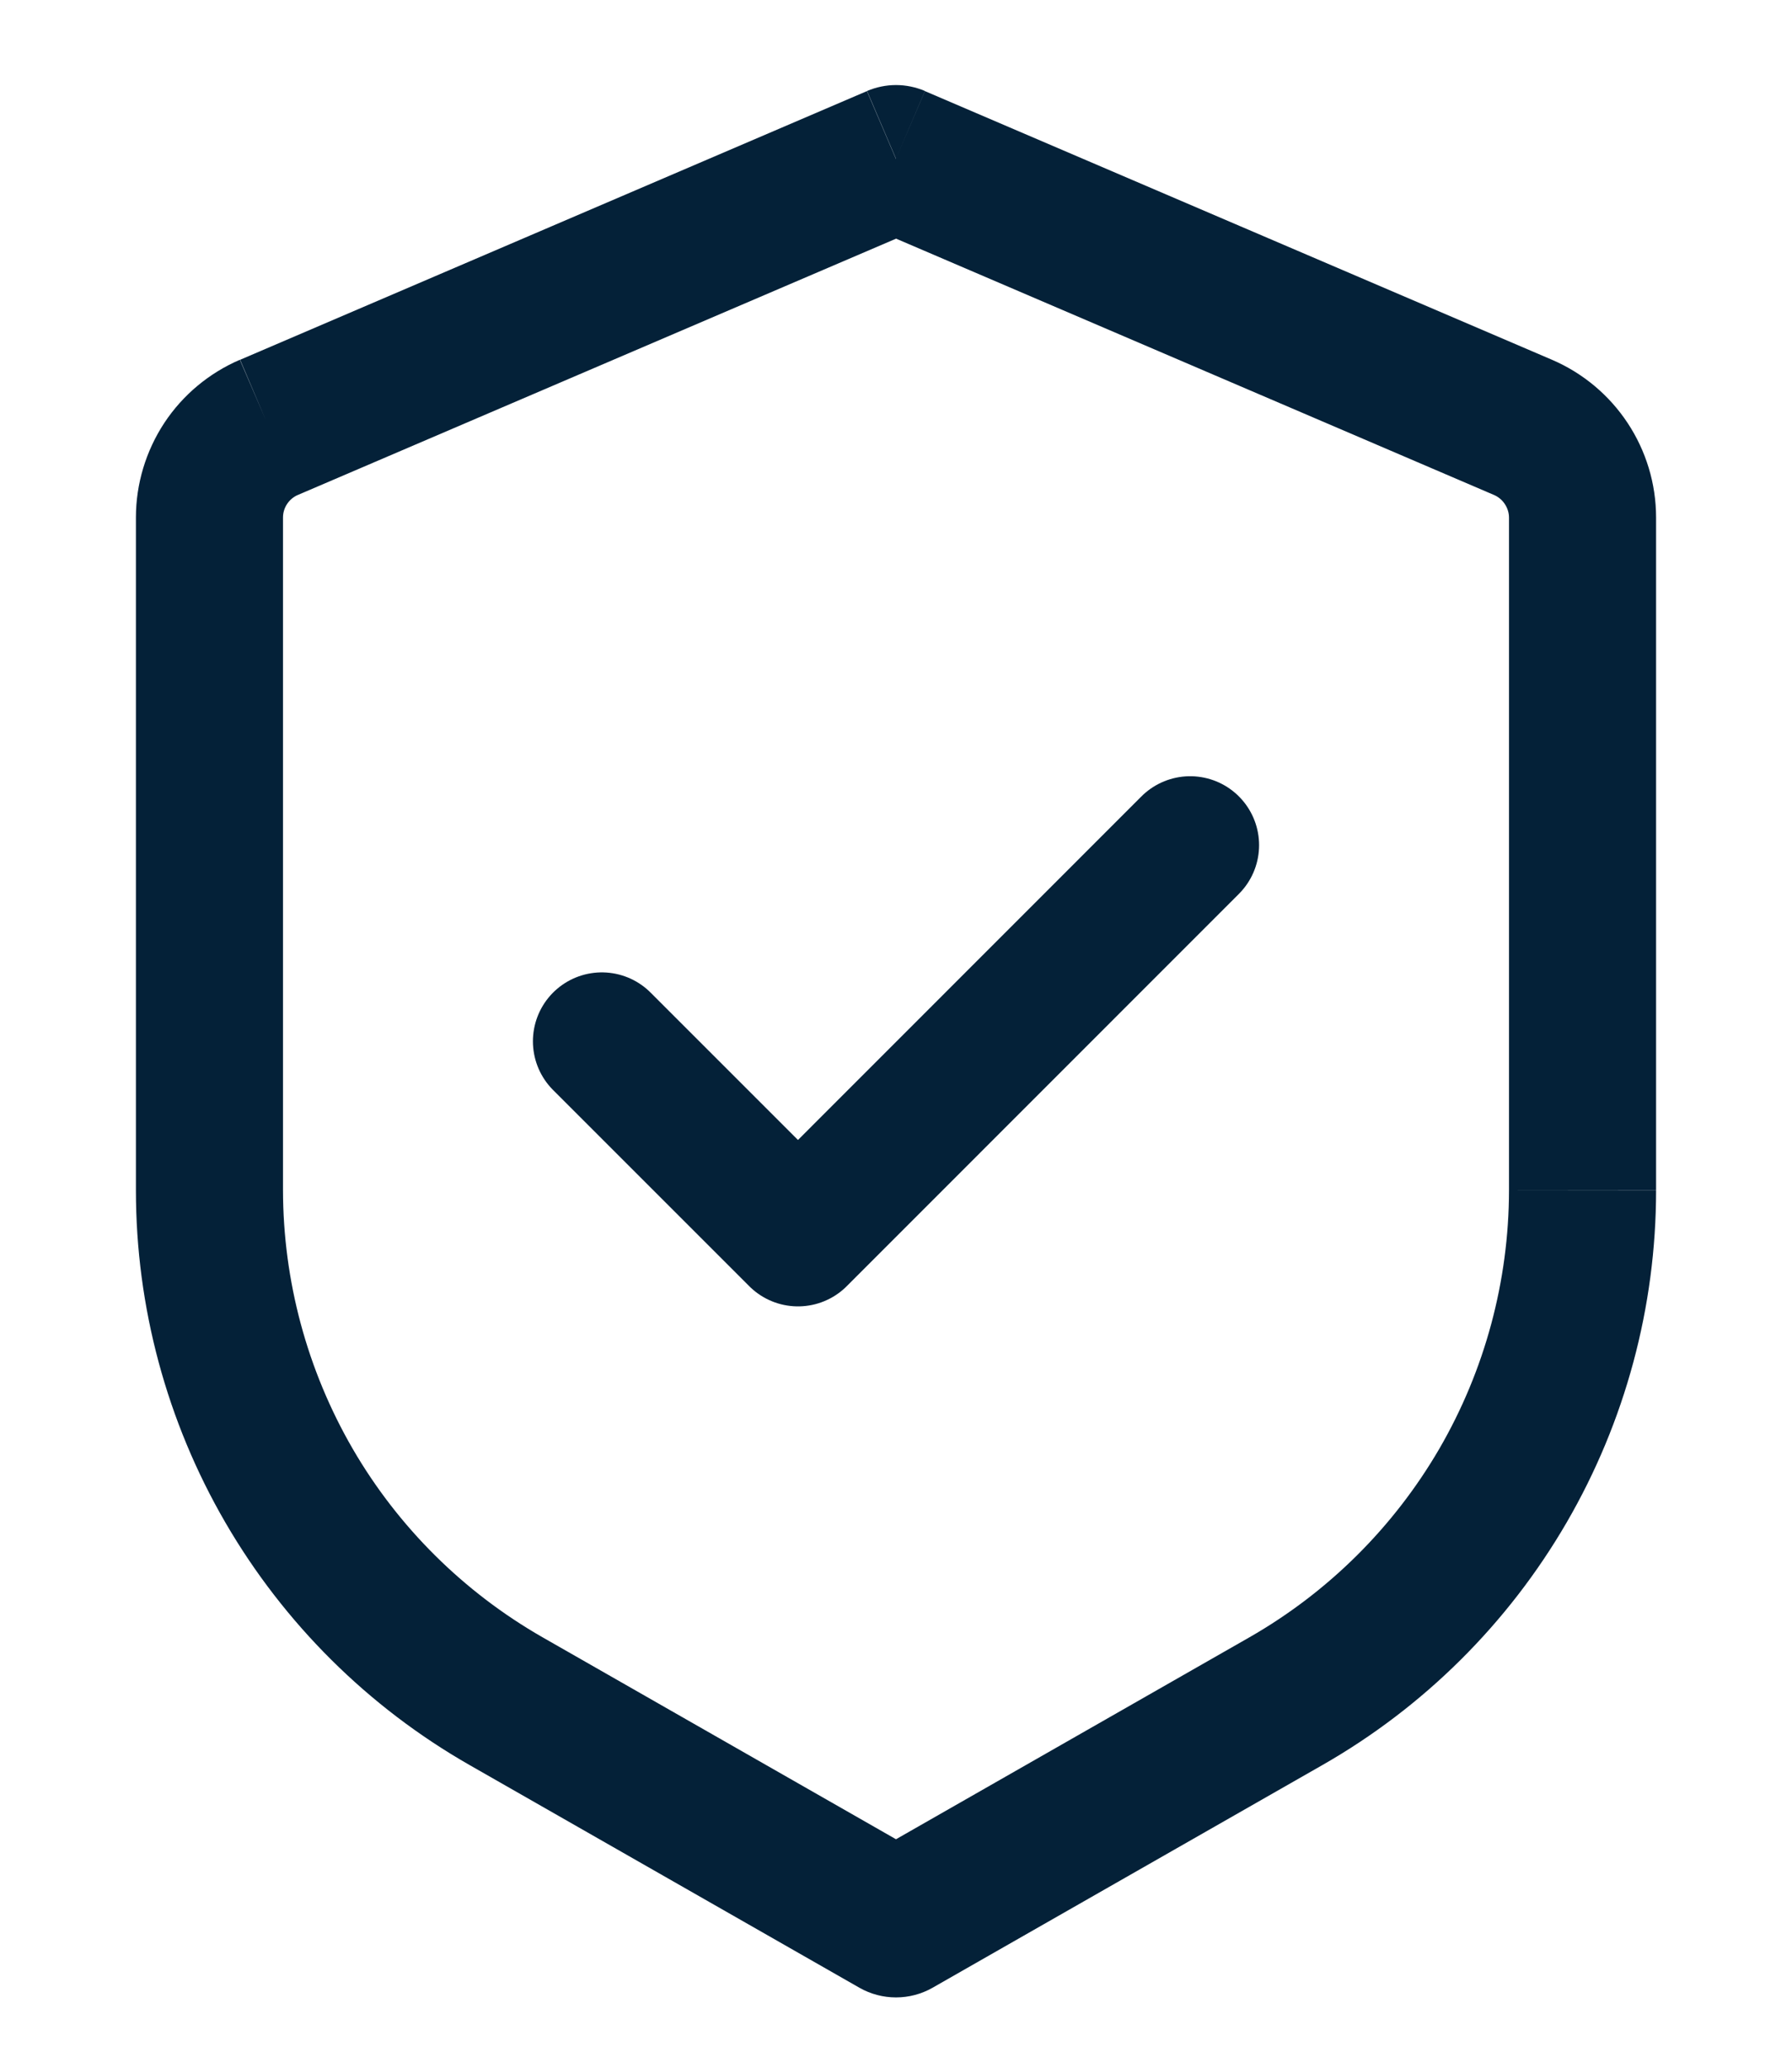
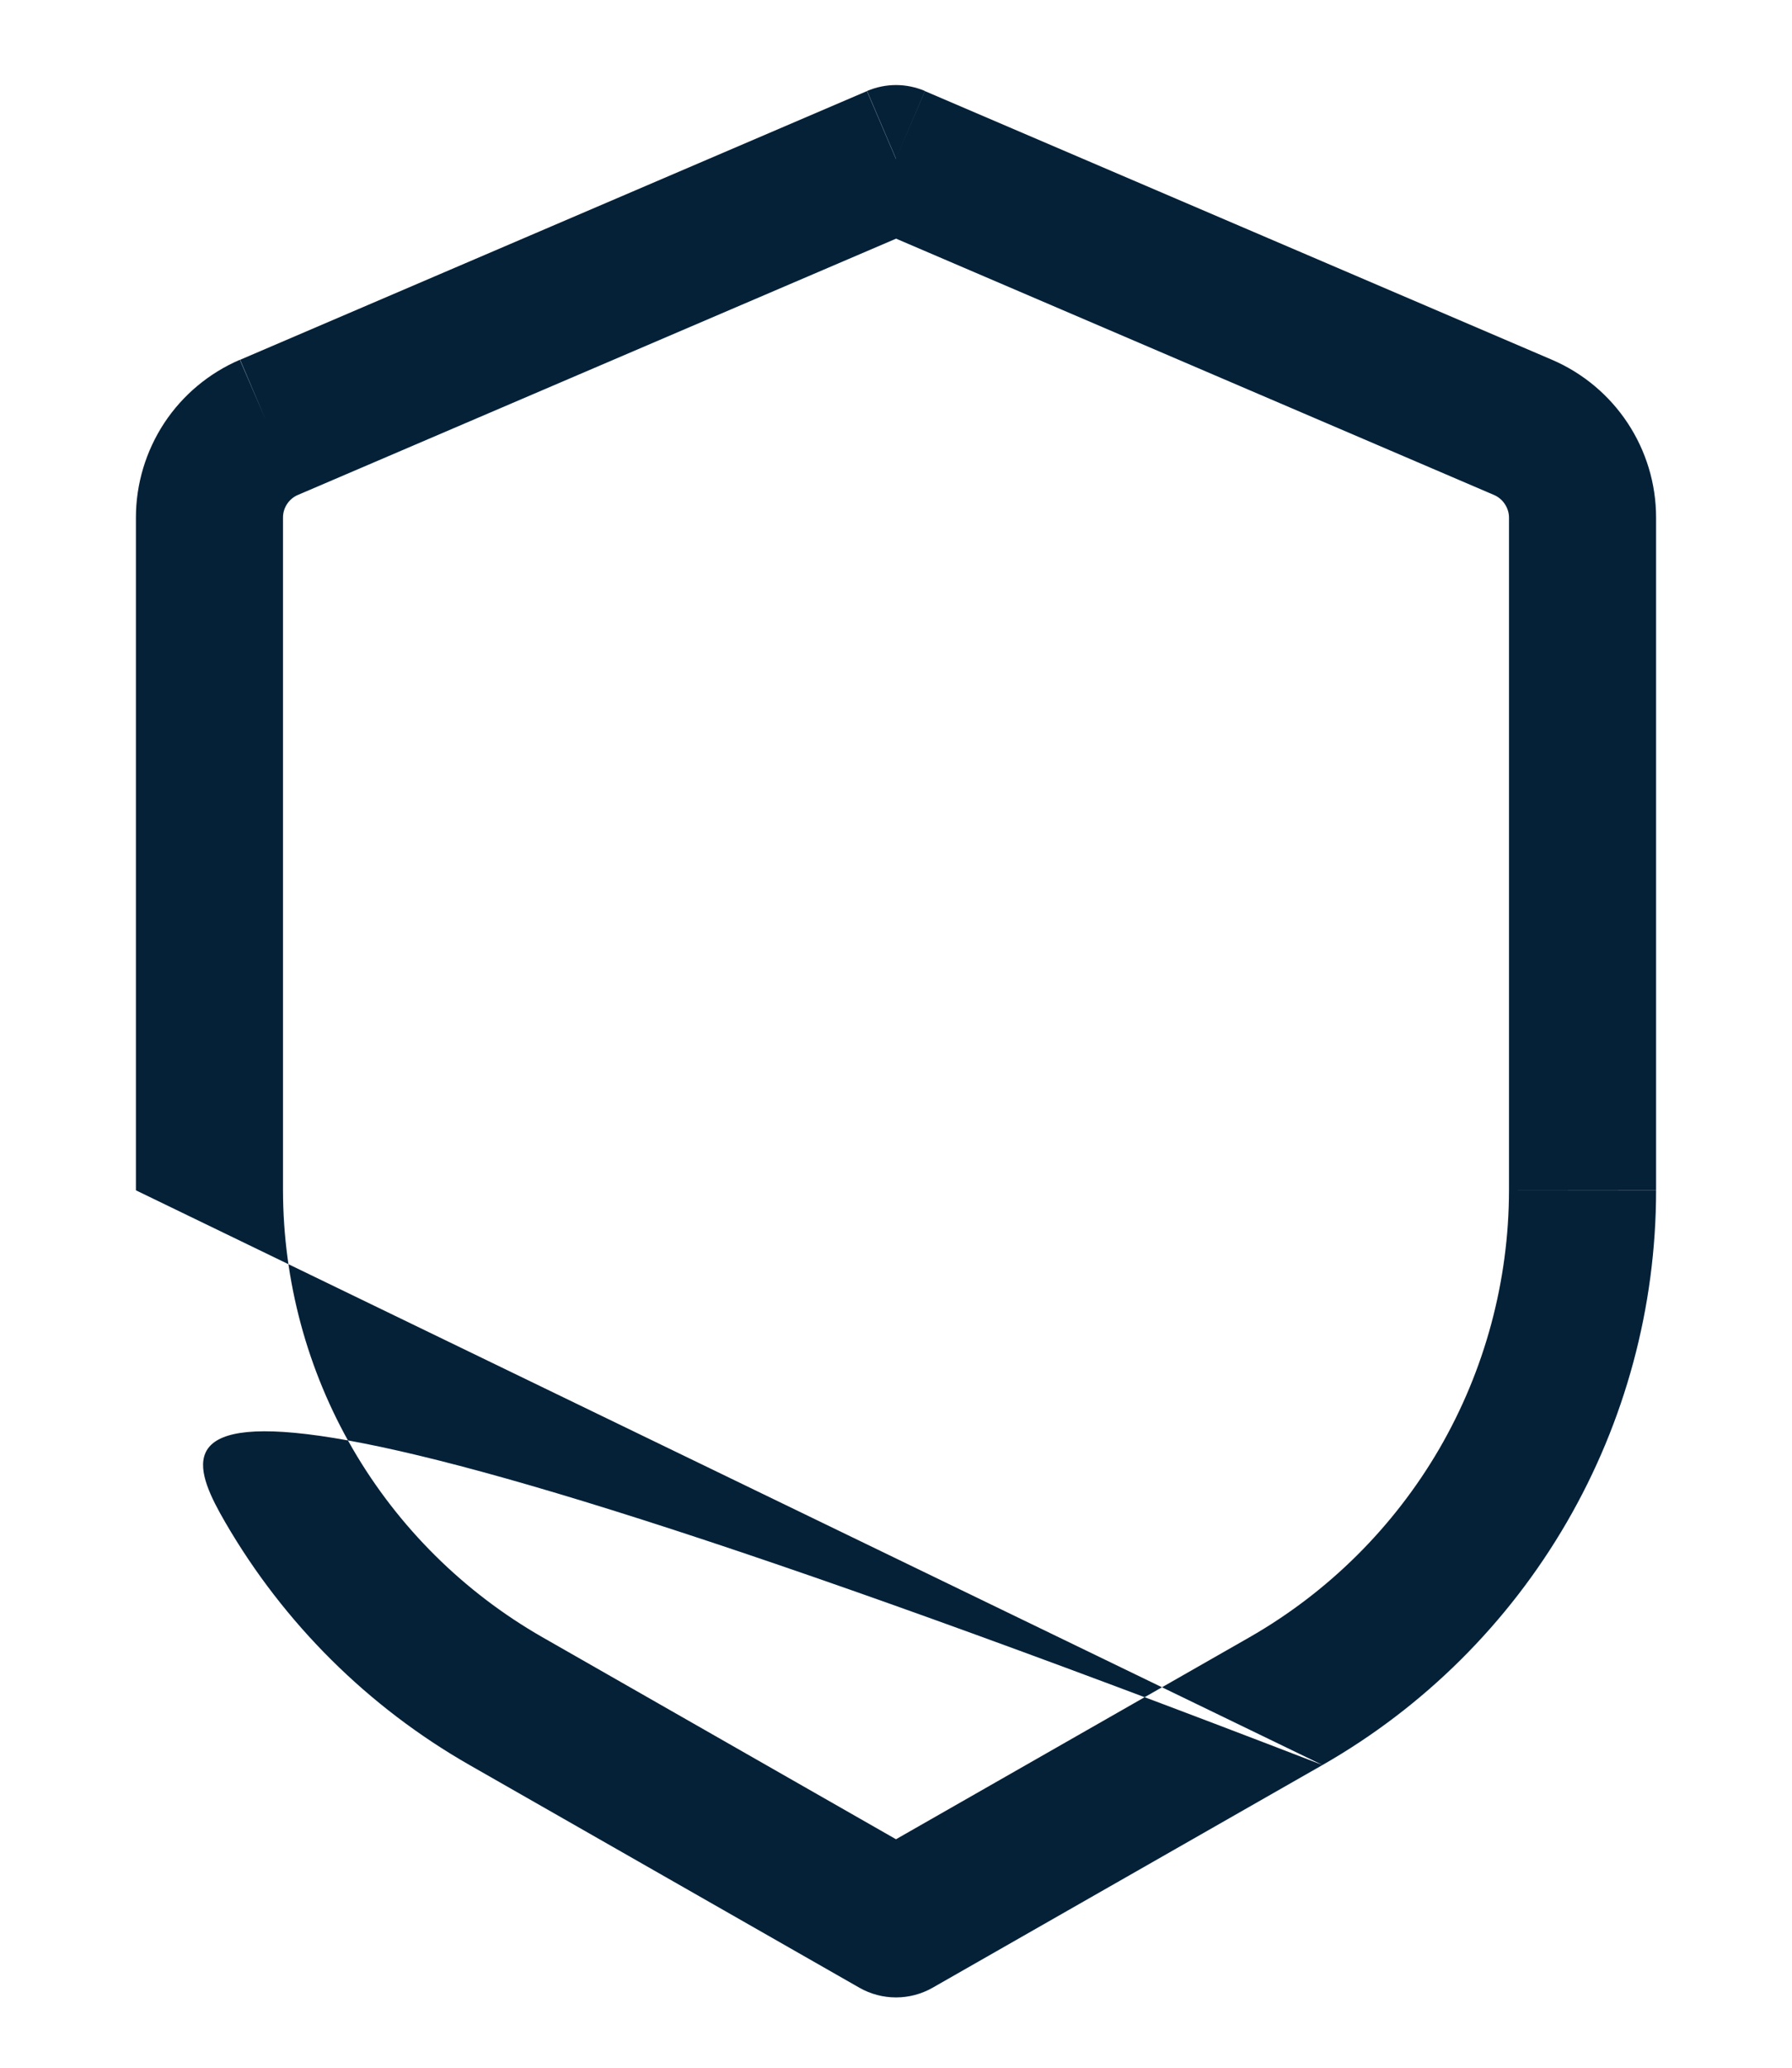
<svg xmlns="http://www.w3.org/2000/svg" width="13" height="15" viewBox="0 0 13 15" fill="none">
-   <path d="M6.5 1.151L6.71 0.66C6.644 0.632 6.572 0.617 6.5 0.617C6.428 0.617 6.356 0.632 6.29 0.66L6.5 1.151ZM6.5 13.957L6.235 14.42C6.316 14.466 6.407 14.49 6.5 14.49C6.593 14.49 6.684 14.466 6.765 14.42L6.5 13.957ZM6.289 0.661L1.742 2.61L2.16 3.591L6.709 1.642L6.289 0.661ZM0.986 3.754V8.635H2.053V3.754H0.986ZM3.406 12.804L6.235 14.42L6.765 13.494L3.935 11.877L3.406 12.804ZM6.765 14.42L9.594 12.804L9.065 11.877L6.235 13.494L6.765 14.42ZM12.014 8.634V3.755H10.947V8.635L12.014 8.634ZM11.259 2.61L6.71 0.661L6.29 1.641L10.839 3.591L11.259 2.61ZM12.014 3.755C12.014 3.257 11.717 2.807 11.259 2.61L10.839 3.591C10.871 3.605 10.898 3.628 10.917 3.657C10.936 3.686 10.947 3.72 10.947 3.755H12.014ZM9.594 12.804C10.329 12.384 10.94 11.777 11.365 11.045C11.79 10.313 12.014 9.481 12.014 8.635H10.947C10.946 9.293 10.772 9.94 10.442 10.509C10.111 11.078 9.636 11.55 9.065 11.877L9.594 12.804ZM0.986 8.635C0.986 9.481 1.21 10.313 1.635 11.045C2.06 11.777 2.671 12.384 3.406 12.804L3.935 11.877C3.364 11.55 2.888 11.078 2.558 10.509C2.228 9.939 2.054 9.292 2.053 8.634L0.986 8.635ZM1.74 2.61C1.517 2.706 1.326 2.865 1.192 3.068C1.058 3.272 0.986 3.511 0.986 3.754H2.053C2.053 3.683 2.096 3.618 2.162 3.59L1.74 2.61Z" fill="#042138" />
-   <path d="M8.634 6.131L5.789 8.977L4.366 7.554" stroke="#042138" stroke-linecap="round" stroke-linejoin="round" />
+   <path d="M6.5 1.151L6.71 0.66C6.644 0.632 6.572 0.617 6.5 0.617C6.428 0.617 6.356 0.632 6.29 0.66L6.5 1.151ZM6.5 13.957L6.235 14.42C6.316 14.466 6.407 14.49 6.5 14.49C6.593 14.49 6.684 14.466 6.765 14.42L6.5 13.957ZM6.289 0.661L1.742 2.61L2.16 3.591L6.709 1.642L6.289 0.661ZM0.986 3.754V8.635H2.053V3.754H0.986ZM3.406 12.804L6.235 14.42L6.765 13.494L3.935 11.877L3.406 12.804ZM6.765 14.42L9.594 12.804L9.065 11.877L6.235 13.494L6.765 14.42ZM12.014 8.634V3.755H10.947V8.635L12.014 8.634ZM11.259 2.61L6.71 0.661L6.29 1.641L10.839 3.591L11.259 2.61ZM12.014 3.755C12.014 3.257 11.717 2.807 11.259 2.61L10.839 3.591C10.871 3.605 10.898 3.628 10.917 3.657C10.936 3.686 10.947 3.72 10.947 3.755H12.014ZM9.594 12.804C10.329 12.384 10.94 11.777 11.365 11.045C11.79 10.313 12.014 9.481 12.014 8.635H10.947C10.946 9.293 10.772 9.94 10.442 10.509C10.111 11.078 9.636 11.55 9.065 11.877L9.594 12.804ZC0.986 9.481 1.21 10.313 1.635 11.045C2.06 11.777 2.671 12.384 3.406 12.804L3.935 11.877C3.364 11.55 2.888 11.078 2.558 10.509C2.228 9.939 2.054 9.292 2.053 8.634L0.986 8.635ZM1.74 2.61C1.517 2.706 1.326 2.865 1.192 3.068C1.058 3.272 0.986 3.511 0.986 3.754H2.053C2.053 3.683 2.096 3.618 2.162 3.59L1.74 2.61Z" fill="#042138" />
</svg>